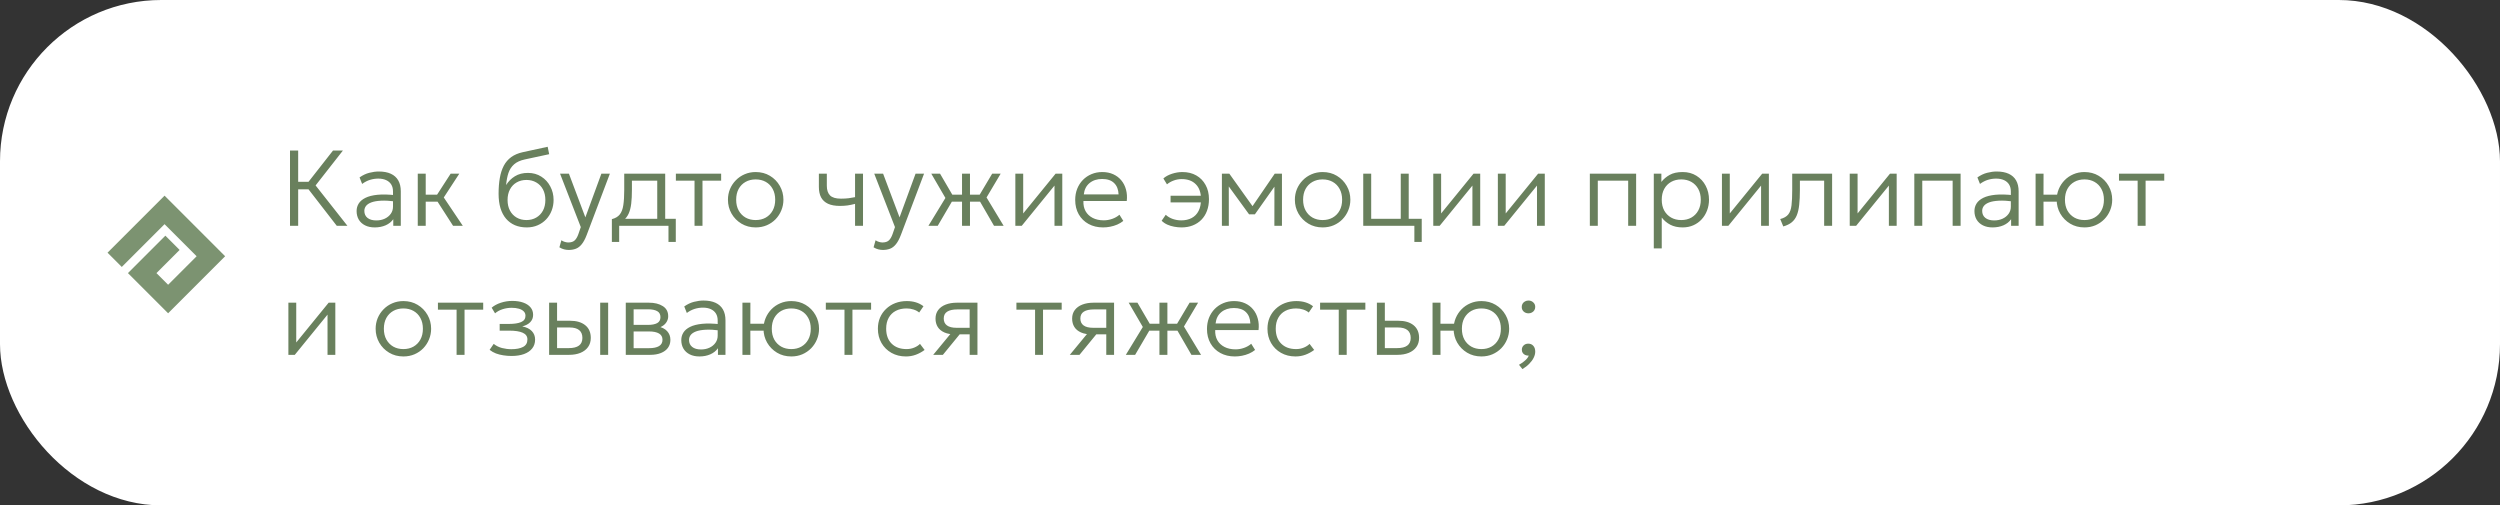
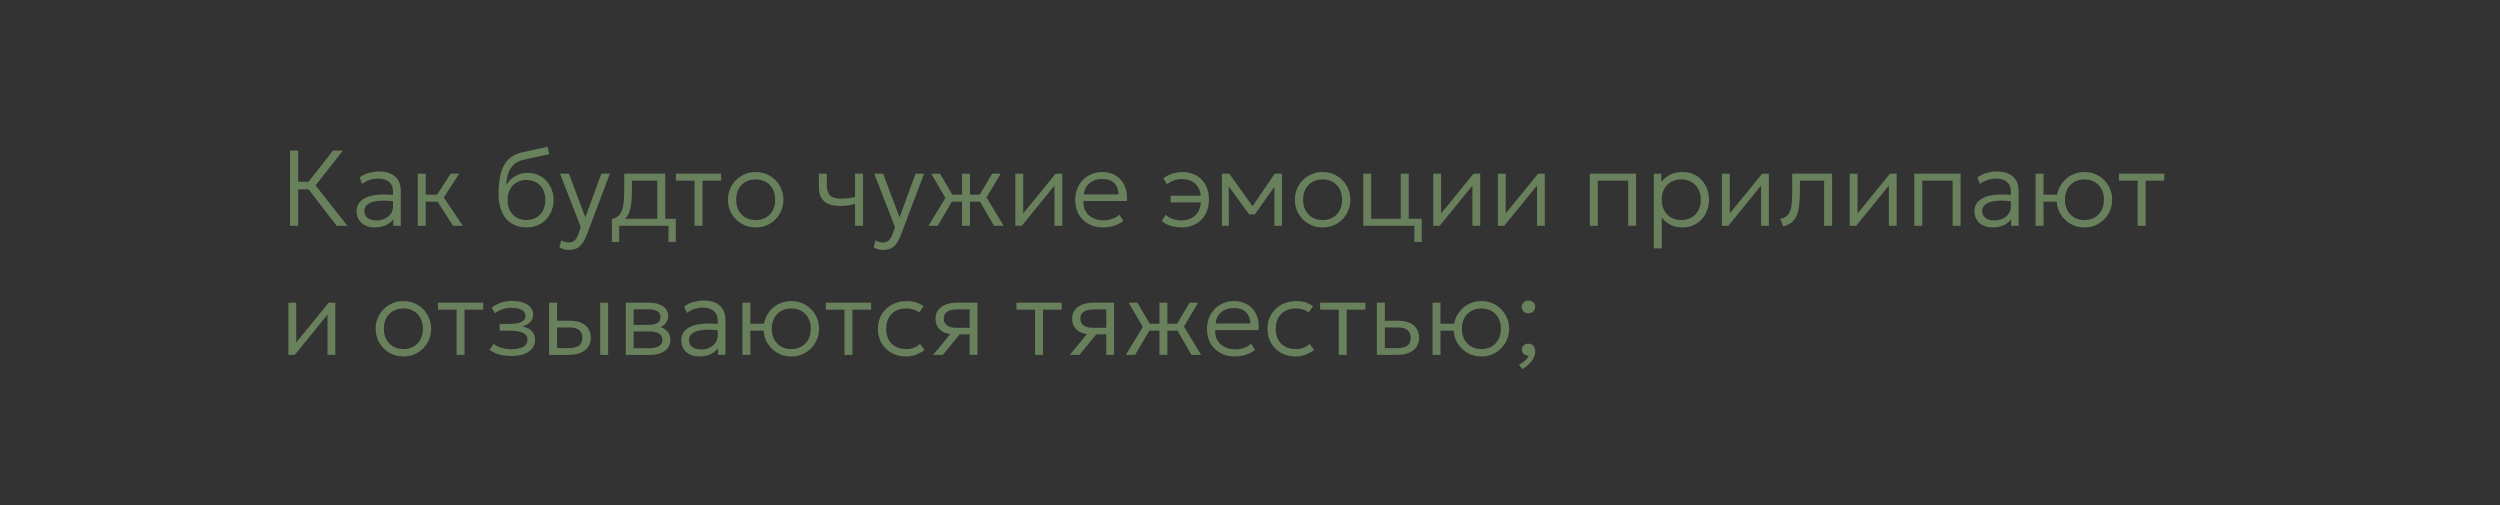
<svg xmlns="http://www.w3.org/2000/svg" width="465" height="94" viewBox="0 0 465 94" fill="none">
  <rect x="0" y="0" width="465" height="94" fill="#333333" stroke="none" />
-   <rect width="465" height="94" rx="30" fill="white" />
  <path d="M62.64 42L56.84 34.51L61.94 28H63.78L58.7 34.49L64.62 42H62.64ZM53.94 42V28H55.46V33.81H58.02V35.22H55.46V42H53.94ZM69.708 42.3C69.015 42.3 68.415 42.173 67.908 41.92C67.402 41.667 67.012 41.313 66.738 40.86C66.465 40.4 66.328 39.863 66.328 39.25C66.328 38.743 66.458 38.28 66.718 37.86C66.985 37.433 67.402 37.08 67.968 36.8C68.542 36.513 69.288 36.323 70.208 36.23C71.128 36.137 72.248 36.163 73.568 36.31L73.618 37.48C72.532 37.34 71.612 37.29 70.858 37.33C70.112 37.37 69.512 37.477 69.058 37.65C68.605 37.823 68.275 38.047 68.068 38.32C67.868 38.593 67.768 38.893 67.768 39.22C67.768 39.78 67.965 40.217 68.358 40.53C68.752 40.843 69.298 41 69.998 41C70.585 41 71.112 40.89 71.578 40.67C72.045 40.45 72.415 40.147 72.688 39.76C72.962 39.373 73.098 38.93 73.098 38.43V35.6C73.098 35.107 72.992 34.683 72.778 34.33C72.565 33.977 72.252 33.703 71.838 33.51C71.432 33.317 70.935 33.22 70.348 33.22C69.842 33.22 69.335 33.297 68.828 33.45C68.328 33.603 67.838 33.857 67.358 34.21L66.878 33C67.465 32.587 68.068 32.3 68.688 32.14C69.308 31.98 69.898 31.9 70.458 31.9C71.345 31.9 72.092 32.04 72.698 32.32C73.305 32.6 73.765 33.013 74.078 33.56C74.392 34.107 74.548 34.783 74.548 35.59V42H73.148V40.77C72.802 41.263 72.325 41.643 71.718 41.91C71.112 42.17 70.442 42.3 69.708 42.3ZM84.272 42L80.922 36.79L83.823 32.3H85.433L82.543 36.73L86.082 42H84.272ZM77.703 42V32.3H79.183V36.21H82.073V37.51H79.183V42H77.703ZM97.977 42.3C97.163 42.3 96.43 42.163 95.777 41.89C95.13 41.61 94.58 41.207 94.127 40.68C93.673 40.147 93.327 39.493 93.087 38.72C92.853 37.94 92.737 37.05 92.737 36.05C92.737 34.957 92.813 33.973 92.967 33.1C93.12 32.227 93.367 31.467 93.707 30.82C94.053 30.173 94.513 29.64 95.087 29.22C95.667 28.8 96.377 28.497 97.217 28.31L101.867 27.3L102.147 28.68L97.637 29.65C96.77 29.837 96.097 30.143 95.617 30.57C95.137 30.997 94.787 31.533 94.567 32.18C94.353 32.827 94.21 33.573 94.137 34.42C94.557 33.74 95.103 33.193 95.777 32.78C96.45 32.367 97.257 32.16 98.197 32.16C99.137 32.16 99.963 32.39 100.677 32.85C101.397 33.303 101.957 33.913 102.357 34.68C102.763 35.44 102.967 36.277 102.967 37.19C102.967 37.89 102.847 38.55 102.607 39.17C102.373 39.783 102.033 40.327 101.587 40.8C101.147 41.267 100.62 41.633 100.007 41.9C99.4 42.167 98.723 42.3 97.977 42.3ZM97.917 40.93C98.603 40.93 99.21 40.777 99.737 40.47C100.27 40.163 100.687 39.733 100.987 39.18C101.287 38.62 101.437 37.96 101.437 37.2C101.437 36.44 101.287 35.78 100.987 35.22C100.687 34.66 100.27 34.23 99.737 33.93C99.21 33.623 98.603 33.47 97.917 33.47C97.237 33.47 96.63 33.623 96.097 33.93C95.57 34.23 95.157 34.66 94.857 35.22C94.557 35.78 94.407 36.44 94.407 37.2C94.407 37.96 94.557 38.62 94.857 39.18C95.157 39.733 95.57 40.163 96.097 40.47C96.63 40.777 97.237 40.93 97.917 40.93ZM105.788 46.49C105.502 46.49 105.215 46.453 104.928 46.38C104.648 46.313 104.355 46.187 104.048 46L104.418 44.69C104.618 44.83 104.835 44.933 105.068 45C105.308 45.067 105.515 45.1 105.688 45.1C106.222 45.1 106.625 44.97 106.898 44.71C107.172 44.45 107.402 44.053 107.588 43.52L108.028 42.24L104.168 32.3H105.818L108.878 40.43L111.858 32.3H113.438L109.128 43.7C108.842 44.447 108.535 45.02 108.208 45.42C107.882 45.827 107.518 46.107 107.118 46.26C106.718 46.413 106.275 46.49 105.788 46.49ZM122.247 42V33.6H117.537V35.32C117.537 36.293 117.493 37.147 117.407 37.88C117.32 38.607 117.16 39.227 116.927 39.74C116.693 40.253 116.363 40.673 115.937 41C115.51 41.32 114.96 41.557 114.287 41.71L113.807 40.76C114.46 40.593 114.95 40.303 115.277 39.89C115.61 39.47 115.83 38.89 115.937 38.15C116.05 37.41 116.107 36.467 116.107 35.32V32.3H123.727V42H122.247ZM113.807 45V40.76L114.937 40.9L115.157 40.7H125.697V45H124.337V42H115.167V45H113.807ZM129.183 42V33.6H125.713V32.3H134.133V33.6H130.663V42H129.183ZM140.557 42.3C139.57 42.3 138.687 42.067 137.907 41.6C137.127 41.133 136.513 40.51 136.067 39.73C135.62 38.943 135.397 38.083 135.397 37.15C135.397 36.45 135.523 35.79 135.777 35.17C136.037 34.55 136.4 34.003 136.867 33.53C137.333 33.05 137.88 32.677 138.507 32.41C139.133 32.137 139.817 32 140.557 32C141.55 32 142.433 32.233 143.207 32.7C143.987 33.167 144.6 33.793 145.047 34.58C145.493 35.36 145.717 36.217 145.717 37.15C145.717 37.843 145.587 38.503 145.327 39.13C145.073 39.75 144.717 40.3 144.257 40.78C143.797 41.253 143.25 41.627 142.617 41.9C141.99 42.167 141.303 42.3 140.557 42.3ZM140.557 40.93C141.263 40.93 141.89 40.777 142.437 40.47C142.983 40.157 143.41 39.72 143.717 39.16C144.03 38.593 144.187 37.923 144.187 37.15C144.187 36.377 144.03 35.707 143.717 35.14C143.41 34.573 142.983 34.137 142.437 33.83C141.89 33.523 141.263 33.37 140.557 33.37C139.85 33.37 139.223 33.523 138.677 33.83C138.13 34.137 137.7 34.573 137.387 35.14C137.08 35.707 136.927 36.377 136.927 37.15C136.927 37.923 137.083 38.593 137.397 39.16C137.71 39.72 138.137 40.157 138.677 40.47C139.223 40.777 139.85 40.93 140.557 40.93ZM159.04 42V37.92C158.554 38.047 158.09 38.143 157.65 38.21C157.21 38.27 156.74 38.3 156.24 38.3C155.334 38.3 154.59 38.167 154.01 37.9C153.43 37.627 153 37.23 152.72 36.71C152.447 36.183 152.31 35.537 152.31 34.77V32.3H153.79V34.55C153.79 35.337 153.987 35.933 154.38 36.34C154.78 36.747 155.457 36.95 156.41 36.95C156.957 36.95 157.437 36.923 157.85 36.87C158.27 36.817 158.667 36.75 159.04 36.67V32.3H160.52V42H159.04ZM164.226 46.49C163.939 46.49 163.652 46.453 163.366 46.38C163.086 46.313 162.792 46.187 162.486 46L162.856 44.69C163.056 44.83 163.272 44.933 163.506 45C163.746 45.067 163.952 45.1 164.126 45.1C164.659 45.1 165.062 44.97 165.336 44.71C165.609 44.45 165.839 44.053 166.026 43.52L166.466 42.24L162.606 32.3H164.256L167.316 40.43L170.296 32.3H171.876L167.566 43.7C167.279 44.447 166.972 45.02 166.646 45.42C166.319 45.827 165.956 46.107 165.556 46.26C165.156 46.413 164.712 46.49 164.226 46.49ZM178.937 42V37.51H176.317V36.21H178.937V32.3H180.417V36.21H183.027V37.51H180.417V42H178.937ZM172.687 42L175.847 36.82L173.217 32.3H174.847L177.467 36.79L174.417 42H172.687ZM184.887 42L181.877 36.79L184.547 32.3H186.127L183.497 36.73L186.677 42H184.887ZM188.855 42V32.3H190.315V39.7L196.345 32.3H197.585V42H196.135V34.52L190.045 42H188.855ZM205.177 42.3C204.157 42.3 203.257 42.087 202.477 41.66C201.697 41.233 201.087 40.637 200.647 39.87C200.207 39.097 199.987 38.2 199.987 37.18C199.987 36.44 200.11 35.753 200.357 35.12C200.61 34.487 200.963 33.937 201.417 33.47C201.877 33.003 202.41 32.643 203.017 32.39C203.63 32.13 204.297 32 205.017 32C205.783 32 206.467 32.137 207.067 32.41C207.667 32.683 208.167 33.063 208.567 33.55C208.973 34.037 209.263 34.61 209.437 35.27C209.617 35.923 209.663 36.63 209.577 37.39H201.517C201.483 38.11 201.617 38.74 201.917 39.28C202.217 39.813 202.657 40.23 203.237 40.53C203.817 40.83 204.507 40.98 205.307 40.98C205.833 40.98 206.353 40.89 206.867 40.71C207.387 40.53 207.837 40.273 208.217 39.94L208.937 41.09C208.61 41.357 208.233 41.583 207.807 41.77C207.387 41.95 206.95 42.083 206.497 42.17C206.05 42.257 205.61 42.3 205.177 42.3ZM201.587 36.16H208.057C208.023 35.26 207.747 34.557 207.227 34.05C206.713 33.543 205.97 33.29 204.997 33.29C204.057 33.29 203.277 33.543 202.657 34.05C202.043 34.557 201.687 35.26 201.587 36.16ZM219.767 42.3C219.32 42.3 218.867 42.257 218.407 42.17C217.953 42.09 217.527 41.96 217.127 41.78C216.727 41.6 216.373 41.36 216.067 41.06L216.827 39.95C217.193 40.29 217.633 40.55 218.147 40.73C218.66 40.903 219.18 40.99 219.707 40.99C220.453 40.99 221.103 40.843 221.657 40.55C222.21 40.257 222.637 39.817 222.937 39.23C223.237 38.643 223.387 37.92 223.387 37.06C223.387 35.847 223.067 34.92 222.427 34.28C221.793 33.633 220.917 33.31 219.797 33.31C219.277 33.31 218.777 33.4 218.297 33.58C217.817 33.76 217.403 33.997 217.057 34.29L216.387 33.19C216.8 32.823 217.333 32.533 217.987 32.32C218.64 32.107 219.287 32 219.927 32C220.907 32 221.767 32.21 222.507 32.63C223.247 33.05 223.823 33.64 224.237 34.4C224.657 35.153 224.867 36.033 224.867 37.04C224.867 37.84 224.743 38.567 224.497 39.22C224.257 39.867 223.91 40.42 223.457 40.88C223.01 41.333 222.473 41.683 221.847 41.93C221.227 42.177 220.533 42.3 219.767 42.3ZM217.727 37.65V36.41H223.807V37.65H217.727ZM227.273 42V32.3H228.593H228.653L233.293 38.8L232.643 38.82L237.103 32.3H238.443V42H237.033L237.043 34.21L237.313 34.34L233.413 39.86H232.323L228.293 34.32L228.553 34.2L228.563 42H227.273ZM246.006 42.3C245.019 42.3 244.136 42.067 243.356 41.6C242.576 41.133 241.963 40.51 241.516 39.73C241.069 38.943 240.846 38.083 240.846 37.15C240.846 36.45 240.973 35.79 241.226 35.17C241.486 34.55 241.849 34.003 242.316 33.53C242.783 33.05 243.329 32.677 243.956 32.41C244.583 32.137 245.266 32 246.006 32C246.999 32 247.883 32.233 248.656 32.7C249.436 33.167 250.049 33.793 250.496 34.58C250.943 35.36 251.166 36.217 251.166 37.15C251.166 37.843 251.036 38.503 250.776 39.13C250.523 39.75 250.166 40.3 249.706 40.78C249.246 41.253 248.699 41.627 248.066 41.9C247.439 42.167 246.753 42.3 246.006 42.3ZM246.006 40.93C246.713 40.93 247.339 40.777 247.886 40.47C248.433 40.157 248.859 39.72 249.166 39.16C249.479 38.593 249.636 37.923 249.636 37.15C249.636 36.377 249.479 35.707 249.166 35.14C248.859 34.573 248.433 34.137 247.886 33.83C247.339 33.523 246.713 33.37 246.006 33.37C245.299 33.37 244.673 33.523 244.126 33.83C243.579 34.137 243.149 34.573 242.836 35.14C242.529 35.707 242.376 36.377 242.376 37.15C242.376 37.923 242.533 38.593 242.846 39.16C243.159 39.72 243.586 40.157 244.126 40.47C244.673 40.777 245.299 40.93 246.006 40.93ZM253.562 42V32.3H255.042V40.7H260.542V32.3H262.022V42H253.562ZM263.072 45V42H261.122V40.7H264.442V45H263.072ZM266.589 42V32.3H268.049V39.7L274.079 32.3H275.319V42H273.869V34.52L267.779 42H266.589ZM278.601 42V32.3H280.061V39.7L286.091 32.3H287.331V42H285.881V34.52L279.791 42H278.601ZM295.71 42V32.3H304.32V42H302.84V33.6H297.19V42H295.71ZM307.605 46.2V32.3H309.015V33.84C309.428 33.307 309.948 32.867 310.575 32.52C311.202 32.173 312.005 32 312.985 32C313.952 32 314.802 32.23 315.535 32.69C316.275 33.15 316.848 33.77 317.255 34.55C317.668 35.33 317.875 36.197 317.875 37.15C317.875 37.857 317.755 38.523 317.515 39.15C317.282 39.77 316.948 40.317 316.515 40.79C316.082 41.263 315.565 41.633 314.965 41.9C314.365 42.167 313.702 42.3 312.975 42.3C312.082 42.3 311.315 42.133 310.675 41.8C310.035 41.46 309.505 41.013 309.085 40.46V46.2H307.605ZM312.715 40.93C313.422 40.93 314.048 40.777 314.595 40.47C315.142 40.157 315.568 39.72 315.875 39.16C316.188 38.593 316.345 37.923 316.345 37.15C316.345 36.377 316.188 35.707 315.875 35.14C315.562 34.573 315.132 34.137 314.585 33.83C314.045 33.523 313.422 33.37 312.715 33.37C312.008 33.37 311.382 33.523 310.835 33.83C310.288 34.137 309.858 34.573 309.545 35.14C309.238 35.707 309.085 36.377 309.085 37.15C309.085 37.923 309.238 38.593 309.545 39.16C309.858 39.72 310.288 40.157 310.835 40.47C311.382 40.777 312.008 40.93 312.715 40.93ZM320.281 42V32.3H321.741V39.7L327.771 32.3H329.011V42H327.561V34.52L321.471 42H320.281ZM331.692 42.12L331.122 40.74C331.802 40.567 332.299 40.283 332.612 39.89C332.932 39.49 333.136 38.923 333.222 38.19C333.309 37.457 333.352 36.5 333.352 35.32V32.3H340.772V42H339.292V33.6H334.782V35.32C334.782 36.393 334.739 37.317 334.652 38.09C334.572 38.863 334.422 39.517 334.202 40.05C333.982 40.583 333.669 41.017 333.262 41.35C332.862 41.677 332.339 41.933 331.692 42.12ZM344.05 42V32.3H345.51V39.7L351.54 32.3H352.78V42H351.33V34.52L345.24 42H344.05ZM356.062 42V32.3H364.672V42H363.192V33.6H357.542V42H356.062ZM370.626 42.3C369.933 42.3 369.333 42.173 368.826 41.92C368.32 41.667 367.93 41.313 367.656 40.86C367.383 40.4 367.246 39.863 367.246 39.25C367.246 38.743 367.376 38.28 367.636 37.86C367.903 37.433 368.32 37.08 368.886 36.8C369.46 36.513 370.206 36.323 371.126 36.23C372.046 36.137 373.166 36.163 374.486 36.31L374.536 37.48C373.45 37.34 372.53 37.29 371.776 37.33C371.03 37.37 370.43 37.477 369.976 37.65C369.523 37.823 369.193 38.047 368.986 38.32C368.786 38.593 368.686 38.893 368.686 39.22C368.686 39.78 368.883 40.217 369.276 40.53C369.67 40.843 370.216 41 370.916 41C371.503 41 372.03 40.89 372.496 40.67C372.963 40.45 373.333 40.147 373.606 39.76C373.88 39.373 374.016 38.93 374.016 38.43V35.6C374.016 35.107 373.91 34.683 373.696 34.33C373.483 33.977 373.17 33.703 372.756 33.51C372.35 33.317 371.853 33.22 371.266 33.22C370.76 33.22 370.253 33.297 369.746 33.45C369.246 33.603 368.756 33.857 368.276 34.21L367.796 33C368.383 32.587 368.986 32.3 369.606 32.14C370.226 31.98 370.816 31.9 371.376 31.9C372.263 31.9 373.01 32.04 373.616 32.32C374.223 32.6 374.683 33.013 374.996 33.56C375.31 34.107 375.466 34.783 375.466 35.59V42H374.066V40.77C373.72 41.263 373.243 41.643 372.636 41.91C372.03 42.17 371.36 42.3 370.626 42.3ZM378.62 42V32.3H380.1L380.09 36.21H383.5V37.51H380.09L380.1 42H378.62ZM387.71 42.3C386.717 42.3 385.83 42.067 385.05 41.6C384.277 41.133 383.664 40.51 383.21 39.73C382.764 38.943 382.54 38.083 382.54 37.15C382.54 36.45 382.67 35.79 382.93 35.17C383.19 34.55 383.55 34.003 384.01 33.53C384.477 33.05 385.024 32.677 385.65 32.41C386.277 32.137 386.964 32 387.71 32C388.697 32 389.58 32.233 390.36 32.7C391.14 33.167 391.754 33.793 392.2 34.58C392.647 35.36 392.87 36.217 392.87 37.15C392.87 37.843 392.74 38.503 392.48 39.13C392.227 39.75 391.867 40.3 391.4 40.78C390.934 41.253 390.387 41.627 389.76 41.9C389.134 42.167 388.45 42.3 387.71 42.3ZM387.71 40.93C388.417 40.93 389.04 40.777 389.58 40.47C390.127 40.157 390.554 39.72 390.86 39.16C391.174 38.593 391.33 37.923 391.33 37.15C391.33 36.377 391.174 35.707 390.86 35.14C390.554 34.573 390.127 34.137 389.58 33.83C389.04 33.523 388.417 33.37 387.71 33.37C387.004 33.37 386.377 33.523 385.83 33.83C385.284 34.137 384.854 34.573 384.54 35.14C384.234 35.707 384.08 36.377 384.08 37.15C384.08 37.923 384.234 38.593 384.54 39.16C384.854 39.72 385.284 40.157 385.83 40.47C386.377 40.777 387.004 40.93 387.71 40.93ZM397.601 42V33.6H394.131V32.3H402.551V33.6H399.081V42H397.601ZM53.64 66V56.3H55.1V63.7L61.13 56.3H62.37V66H60.92V58.52L54.83 66H53.64ZM75.029 66.3C74.043 66.3 73.159 66.067 72.379 65.6C71.599 65.133 70.986 64.51 70.539 63.73C70.093 62.943 69.869 62.083 69.869 61.15C69.869 60.45 69.996 59.79 70.249 59.17C70.509 58.55 70.873 58.003 71.339 57.53C71.806 57.05 72.353 56.677 72.979 56.41C73.606 56.137 74.289 56 75.029 56C76.023 56 76.906 56.233 77.679 56.7C78.459 57.167 79.073 57.793 79.519 58.58C79.966 59.36 80.189 60.217 80.189 61.15C80.189 61.843 80.059 62.503 79.799 63.13C79.546 63.75 79.189 64.3 78.729 64.78C78.269 65.253 77.723 65.627 77.089 65.9C76.463 66.167 75.776 66.3 75.029 66.3ZM75.029 64.93C75.736 64.93 76.363 64.777 76.909 64.47C77.456 64.157 77.883 63.72 78.189 63.16C78.503 62.593 78.659 61.923 78.659 61.15C78.659 60.377 78.503 59.707 78.189 59.14C77.883 58.573 77.456 58.137 76.909 57.83C76.363 57.523 75.736 57.37 75.029 57.37C74.323 57.37 73.696 57.523 73.149 57.83C72.603 58.137 72.173 58.573 71.859 59.14C71.553 59.707 71.399 60.377 71.399 61.15C71.399 61.923 71.556 62.593 71.869 63.16C72.183 63.72 72.609 64.157 73.149 64.47C73.696 64.777 74.323 64.93 75.029 64.93ZM84.925 66V57.6H81.455V56.3H89.875V57.6H86.405V66H84.925ZM95.159 66.21C94.626 66.21 94.112 66.17 93.619 66.09C93.132 66.017 92.672 65.9 92.239 65.74C91.812 65.573 91.422 65.35 91.069 65.07L91.829 63.96C92.276 64.32 92.789 64.577 93.369 64.73C93.949 64.877 94.532 64.95 95.119 64.95C96.032 64.95 96.756 64.81 97.289 64.53C97.829 64.25 98.099 63.783 98.099 63.13C98.099 62.563 97.809 62.15 97.229 61.89C96.649 61.63 95.816 61.5 94.729 61.5H92.939V60.25H94.699C95.639 60.25 96.379 60.137 96.919 59.91C97.466 59.677 97.739 59.283 97.739 58.73C97.739 58.403 97.632 58.133 97.419 57.92C97.206 57.7 96.906 57.533 96.519 57.42C96.132 57.307 95.682 57.25 95.169 57.25C94.589 57.25 94.029 57.337 93.489 57.51C92.956 57.677 92.486 57.933 92.079 58.28L91.449 57.23C91.896 56.843 92.462 56.537 93.149 56.31C93.836 56.083 94.542 55.97 95.269 55.97C96.056 55.97 96.739 56.073 97.319 56.28C97.906 56.487 98.359 56.783 98.679 57.17C98.999 57.55 99.159 58.013 99.159 58.56C99.159 59.093 98.986 59.543 98.639 59.91C98.292 60.277 97.792 60.543 97.139 60.71C97.919 60.863 98.512 61.153 98.919 61.58C99.326 62.007 99.529 62.533 99.529 63.16C99.529 63.813 99.346 64.367 98.979 64.82C98.619 65.273 98.109 65.62 97.449 65.86C96.796 66.093 96.032 66.21 95.159 66.21ZM102.136 66V56.3H103.616V64.75H105.766C106.626 64.75 107.266 64.593 107.686 64.28C108.113 63.967 108.326 63.49 108.326 62.85C108.326 62.21 108.126 61.727 107.726 61.4C107.326 61.073 106.729 60.91 105.936 60.91H103.346V59.66H106.036C107.229 59.66 108.169 59.937 108.856 60.49C109.543 61.043 109.886 61.83 109.886 62.85C109.886 63.51 109.716 64.077 109.376 64.55C109.043 65.017 108.573 65.377 107.966 65.63C107.359 65.877 106.656 66 105.856 66H102.136ZM111.636 66V56.3H113.116V66H111.636ZM116.394 66V56.3H120.694C121.754 56.3 122.617 56.513 123.284 56.94C123.951 57.36 124.284 57.987 124.284 58.82C124.284 59.167 124.204 59.487 124.044 59.78C123.891 60.073 123.667 60.327 123.374 60.54C123.081 60.753 122.727 60.913 122.314 61.02L122.284 60.7C123.077 60.847 123.677 61.143 124.084 61.59C124.491 62.03 124.694 62.57 124.694 63.21C124.694 63.783 124.541 64.28 124.234 64.7C123.934 65.113 123.501 65.433 122.934 65.66C122.374 65.887 121.711 66 120.944 66H116.394ZM117.854 64.76H120.734C121.527 64.76 122.141 64.633 122.574 64.38C123.007 64.12 123.224 63.727 123.224 63.2C123.224 62.673 123.007 62.283 122.574 62.03C122.141 61.777 121.527 61.65 120.734 61.65H117.584V60.43H120.514C121.254 60.43 121.827 60.32 122.234 60.1C122.641 59.873 122.844 59.503 122.844 58.99C122.844 58.47 122.641 58.097 122.234 57.87C121.834 57.643 121.261 57.53 120.514 57.53H117.854V64.76ZM130.099 66.3C129.406 66.3 128.806 66.173 128.299 65.92C127.792 65.667 127.402 65.313 127.129 64.86C126.856 64.4 126.719 63.863 126.719 63.25C126.719 62.743 126.849 62.28 127.109 61.86C127.376 61.433 127.792 61.08 128.359 60.8C128.932 60.513 129.679 60.323 130.599 60.23C131.519 60.137 132.639 60.163 133.959 60.31L134.009 61.48C132.922 61.34 132.002 61.29 131.249 61.33C130.502 61.37 129.902 61.477 129.449 61.65C128.996 61.823 128.666 62.047 128.459 62.32C128.259 62.593 128.159 62.893 128.159 63.22C128.159 63.78 128.356 64.217 128.749 64.53C129.142 64.843 129.689 65 130.389 65C130.976 65 131.502 64.89 131.969 64.67C132.436 64.45 132.806 64.147 133.079 63.76C133.352 63.373 133.489 62.93 133.489 62.43V59.6C133.489 59.107 133.382 58.683 133.169 58.33C132.956 57.977 132.642 57.703 132.229 57.51C131.822 57.317 131.326 57.22 130.739 57.22C130.232 57.22 129.726 57.297 129.219 57.45C128.719 57.603 128.229 57.857 127.749 58.21L127.269 57C127.856 56.587 128.459 56.3 129.079 56.14C129.699 55.98 130.289 55.9 130.849 55.9C131.736 55.9 132.482 56.04 133.089 56.32C133.696 56.6 134.156 57.013 134.469 57.56C134.782 58.107 134.939 58.783 134.939 59.59V66H133.539V64.77C133.192 65.263 132.716 65.643 132.109 65.91C131.502 66.17 130.832 66.3 130.099 66.3ZM138.093 66V56.3H139.573L139.563 60.21H142.973V61.51H139.563L139.573 66H138.093ZM147.183 66.3C146.19 66.3 145.303 66.067 144.523 65.6C143.75 65.133 143.136 64.51 142.683 63.73C142.236 62.943 142.013 62.083 142.013 61.15C142.013 60.45 142.143 59.79 142.403 59.17C142.663 58.55 143.023 58.003 143.483 57.53C143.95 57.05 144.496 56.677 145.123 56.41C145.75 56.137 146.436 56 147.183 56C148.17 56 149.053 56.233 149.833 56.7C150.613 57.167 151.226 57.793 151.673 58.58C152.12 59.36 152.343 60.217 152.343 61.15C152.343 61.843 152.213 62.503 151.953 63.13C151.7 63.75 151.34 64.3 150.873 64.78C150.406 65.253 149.86 65.627 149.233 65.9C148.606 66.167 147.923 66.3 147.183 66.3ZM147.183 64.93C147.89 64.93 148.513 64.777 149.053 64.47C149.6 64.157 150.026 63.72 150.333 63.16C150.646 62.593 150.803 61.923 150.803 61.15C150.803 60.377 150.646 59.707 150.333 59.14C150.026 58.573 149.6 58.137 149.053 57.83C148.513 57.523 147.89 57.37 147.183 57.37C146.476 57.37 145.85 57.523 145.303 57.83C144.756 58.137 144.326 58.573 144.013 59.14C143.706 59.707 143.553 60.377 143.553 61.15C143.553 61.923 143.706 62.593 144.013 63.16C144.326 63.72 144.756 64.157 145.303 64.47C145.85 64.777 146.476 64.93 147.183 64.93ZM157.074 66V57.6H153.604V56.3H162.024V57.6H158.554V66H157.074ZM168.507 66.3C167.494 66.3 166.594 66.077 165.807 65.63C165.021 65.183 164.404 64.573 163.957 63.8C163.511 63.02 163.287 62.137 163.287 61.15C163.287 60.397 163.417 59.71 163.677 59.09C163.944 58.463 164.321 57.92 164.807 57.46C165.294 56.993 165.864 56.633 166.517 56.38C167.177 56.127 167.894 56 168.667 56C169.274 56 169.831 56.077 170.337 56.23C170.851 56.383 171.327 56.627 171.767 56.96L170.967 58.13C170.674 57.883 170.324 57.697 169.917 57.57C169.517 57.437 169.087 57.37 168.627 57.37C167.854 57.37 167.184 57.52 166.617 57.82C166.051 58.113 165.611 58.543 165.297 59.11C164.984 59.67 164.827 60.343 164.827 61.13C164.827 62.317 165.167 63.247 165.847 63.92C166.527 64.593 167.451 64.93 168.617 64.93C169.131 64.93 169.611 64.837 170.057 64.65C170.504 64.463 170.857 64.233 171.117 63.96L171.977 65.09C171.477 65.463 170.934 65.76 170.347 65.98C169.761 66.193 169.147 66.3 168.507 66.3ZM173.576 66L177.566 61.16L177.776 62.2C176.93 62.207 176.226 62.087 175.666 61.84C175.106 61.593 174.69 61.25 174.416 60.81C174.143 60.37 174.006 59.853 174.006 59.26C174.006 58.633 174.173 58.1 174.506 57.66C174.84 57.22 175.306 56.883 175.906 56.65C176.506 56.417 177.203 56.3 177.996 56.3H181.806V66H180.356V57.55H178.096C177.243 57.55 176.603 57.69 176.176 57.97C175.75 58.243 175.536 58.667 175.536 59.24C175.536 59.807 175.736 60.237 176.136 60.53C176.536 60.823 177.13 60.97 177.916 60.97H180.616V62.19H178.496L175.376 66H173.576ZM192.523 66V57.6H189.053V56.3H197.473V57.6H194.003V66H192.523ZM198.987 66L202.977 61.16L203.187 62.2C202.34 62.207 201.637 62.087 201.077 61.84C200.517 61.593 200.1 61.25 199.827 60.81C199.553 60.37 199.417 59.853 199.417 59.26C199.417 58.633 199.583 58.1 199.917 57.66C200.25 57.22 200.717 56.883 201.317 56.65C201.917 56.417 202.613 56.3 203.407 56.3H207.217V66H205.767V57.55H203.507C202.653 57.55 202.013 57.69 201.587 57.97C201.16 58.243 200.947 58.667 200.947 59.24C200.947 59.807 201.147 60.237 201.547 60.53C201.947 60.823 202.54 60.97 203.327 60.97H206.027V62.19H203.907L200.787 66H198.987ZM215.655 66V61.51H213.035V60.21H215.655V56.3H217.135V60.21H219.745V61.51H217.135V66H215.655ZM209.405 66L212.565 60.82L209.935 56.3H211.565L214.185 60.79L211.135 66H209.405ZM221.605 66L218.595 60.79L221.265 56.3H222.845L220.215 60.73L223.395 66H221.605ZM229.688 66.3C228.668 66.3 227.768 66.087 226.988 65.66C226.208 65.233 225.598 64.637 225.158 63.87C224.718 63.097 224.498 62.2 224.498 61.18C224.498 60.44 224.622 59.753 224.868 59.12C225.122 58.487 225.475 57.937 225.928 57.47C226.388 57.003 226.922 56.643 227.528 56.39C228.142 56.13 228.808 56 229.528 56C230.295 56 230.978 56.137 231.578 56.41C232.178 56.683 232.678 57.063 233.078 57.55C233.485 58.037 233.775 58.61 233.948 59.27C234.128 59.923 234.175 60.63 234.088 61.39H226.028C225.995 62.11 226.128 62.74 226.428 63.28C226.728 63.813 227.168 64.23 227.748 64.53C228.328 64.83 229.018 64.98 229.818 64.98C230.345 64.98 230.865 64.89 231.378 64.71C231.898 64.53 232.348 64.273 232.728 63.94L233.448 65.09C233.122 65.357 232.745 65.583 232.318 65.77C231.898 65.95 231.462 66.083 231.008 66.17C230.562 66.257 230.122 66.3 229.688 66.3ZM226.098 60.16H232.568C232.535 59.26 232.258 58.557 231.738 58.05C231.225 57.543 230.482 57.29 229.508 57.29C228.568 57.29 227.788 57.543 227.168 58.05C226.555 58.557 226.198 59.26 226.098 60.16ZM240.968 66.3C239.955 66.3 239.055 66.077 238.268 65.63C237.482 65.183 236.865 64.573 236.418 63.8C235.972 63.02 235.748 62.137 235.748 61.15C235.748 60.397 235.878 59.71 236.138 59.09C236.405 58.463 236.782 57.92 237.268 57.46C237.755 56.993 238.325 56.633 238.978 56.38C239.638 56.127 240.355 56 241.128 56C241.735 56 242.292 56.077 242.798 56.23C243.312 56.383 243.788 56.627 244.228 56.96L243.428 58.13C243.135 57.883 242.785 57.697 242.378 57.57C241.978 57.437 241.548 57.37 241.088 57.37C240.315 57.37 239.645 57.52 239.078 57.82C238.512 58.113 238.072 58.543 237.758 59.11C237.445 59.67 237.288 60.343 237.288 61.13C237.288 62.317 237.628 63.247 238.308 63.92C238.988 64.593 239.912 64.93 241.078 64.93C241.592 64.93 242.072 64.837 242.518 64.65C242.965 64.463 243.318 64.233 243.578 63.96L244.438 65.09C243.938 65.463 243.395 65.76 242.808 65.98C242.222 66.193 241.608 66.3 240.968 66.3ZM249.007 66V57.6H245.537V56.3H253.957V57.6H250.487V66H249.007ZM256.101 66V56.3H257.581V64.75H259.831C260.691 64.75 261.331 64.593 261.751 64.28C262.178 63.967 262.391 63.49 262.391 62.85C262.391 62.21 262.191 61.727 261.791 61.4C261.391 61.073 260.794 60.91 260.001 60.91H257.311V59.66H260.101C261.294 59.66 262.234 59.937 262.921 60.49C263.608 61.043 263.951 61.83 263.951 62.85C263.951 63.51 263.781 64.077 263.441 64.55C263.108 65.017 262.638 65.377 262.031 65.63C261.424 65.877 260.721 66 259.921 66H256.101ZM266.453 66V56.3H267.933L267.923 60.21H271.333V61.51H267.923L267.933 66H266.453ZM275.543 66.3C274.549 66.3 273.663 66.067 272.883 65.6C272.109 65.133 271.496 64.51 271.043 63.73C270.596 62.943 270.373 62.083 270.373 61.15C270.373 60.45 270.503 59.79 270.763 59.17C271.023 58.55 271.383 58.003 271.843 57.53C272.309 57.05 272.856 56.677 273.483 56.41C274.109 56.137 274.796 56 275.543 56C276.529 56 277.413 56.233 278.193 56.7C278.973 57.167 279.586 57.793 280.033 58.58C280.479 59.36 280.703 60.217 280.703 61.15C280.703 61.843 280.573 62.503 280.313 63.13C280.059 63.75 279.699 64.3 279.233 64.78C278.766 65.253 278.219 65.627 277.593 65.9C276.966 66.167 276.283 66.3 275.543 66.3ZM275.543 64.93C276.249 64.93 276.873 64.777 277.413 64.47C277.959 64.157 278.386 63.72 278.693 63.16C279.006 62.593 279.163 61.923 279.163 61.15C279.163 60.377 279.006 59.707 278.693 59.14C278.386 58.573 277.959 58.137 277.413 57.83C276.873 57.523 276.249 57.37 275.543 57.37C274.836 57.37 274.209 57.523 273.663 57.83C273.116 58.137 272.686 58.573 272.373 59.14C272.066 59.707 271.913 60.377 271.913 61.15C271.913 61.923 272.066 62.593 272.373 63.16C272.686 63.72 273.116 64.157 273.663 64.47C274.209 64.777 274.836 64.93 275.543 64.93ZM284.293 58.28C283.946 58.28 283.65 58.17 283.403 57.95C283.163 57.723 283.043 57.437 283.043 57.09C283.043 56.857 283.096 56.653 283.203 56.48C283.316 56.3 283.466 56.16 283.653 56.06C283.846 55.953 284.06 55.9 284.293 55.9C284.646 55.9 284.943 56.013 285.183 56.24C285.43 56.46 285.553 56.743 285.553 57.09C285.553 57.323 285.496 57.53 285.383 57.71C285.27 57.89 285.116 58.03 284.923 58.13C284.736 58.23 284.526 58.28 284.293 58.28ZM283.173 68.65L282.533 67.85C282.973 67.61 283.36 67.337 283.693 67.03C284.033 66.723 284.25 66.427 284.343 66.14C284.103 66.153 283.886 66.117 283.693 66.03C283.5 65.943 283.346 65.817 283.233 65.65C283.12 65.483 283.063 65.287 283.063 65.06C283.063 64.733 283.173 64.463 283.393 64.25C283.62 64.03 283.906 63.92 284.253 63.92C284.646 63.92 284.96 64.053 285.193 64.32C285.433 64.58 285.553 64.943 285.553 65.41C285.553 65.77 285.46 66.14 285.273 66.52C285.093 66.9 284.826 67.27 284.473 67.63C284.126 67.997 283.693 68.337 283.173 68.65Z" fill="#69805D" />
-   <path fill-rule="evenodd" clip-rule="evenodd" d="M30.607 41.697L22.652 49.652L20 47L30.607 36.393L41.876 47.663L31.27 58.27L23.797 50.797L30.757 43.836L33.409 46.488L29.1 50.797L31.27 52.966L36.573 47.663L30.607 41.697Z" fill="#7C9371" />
</svg>